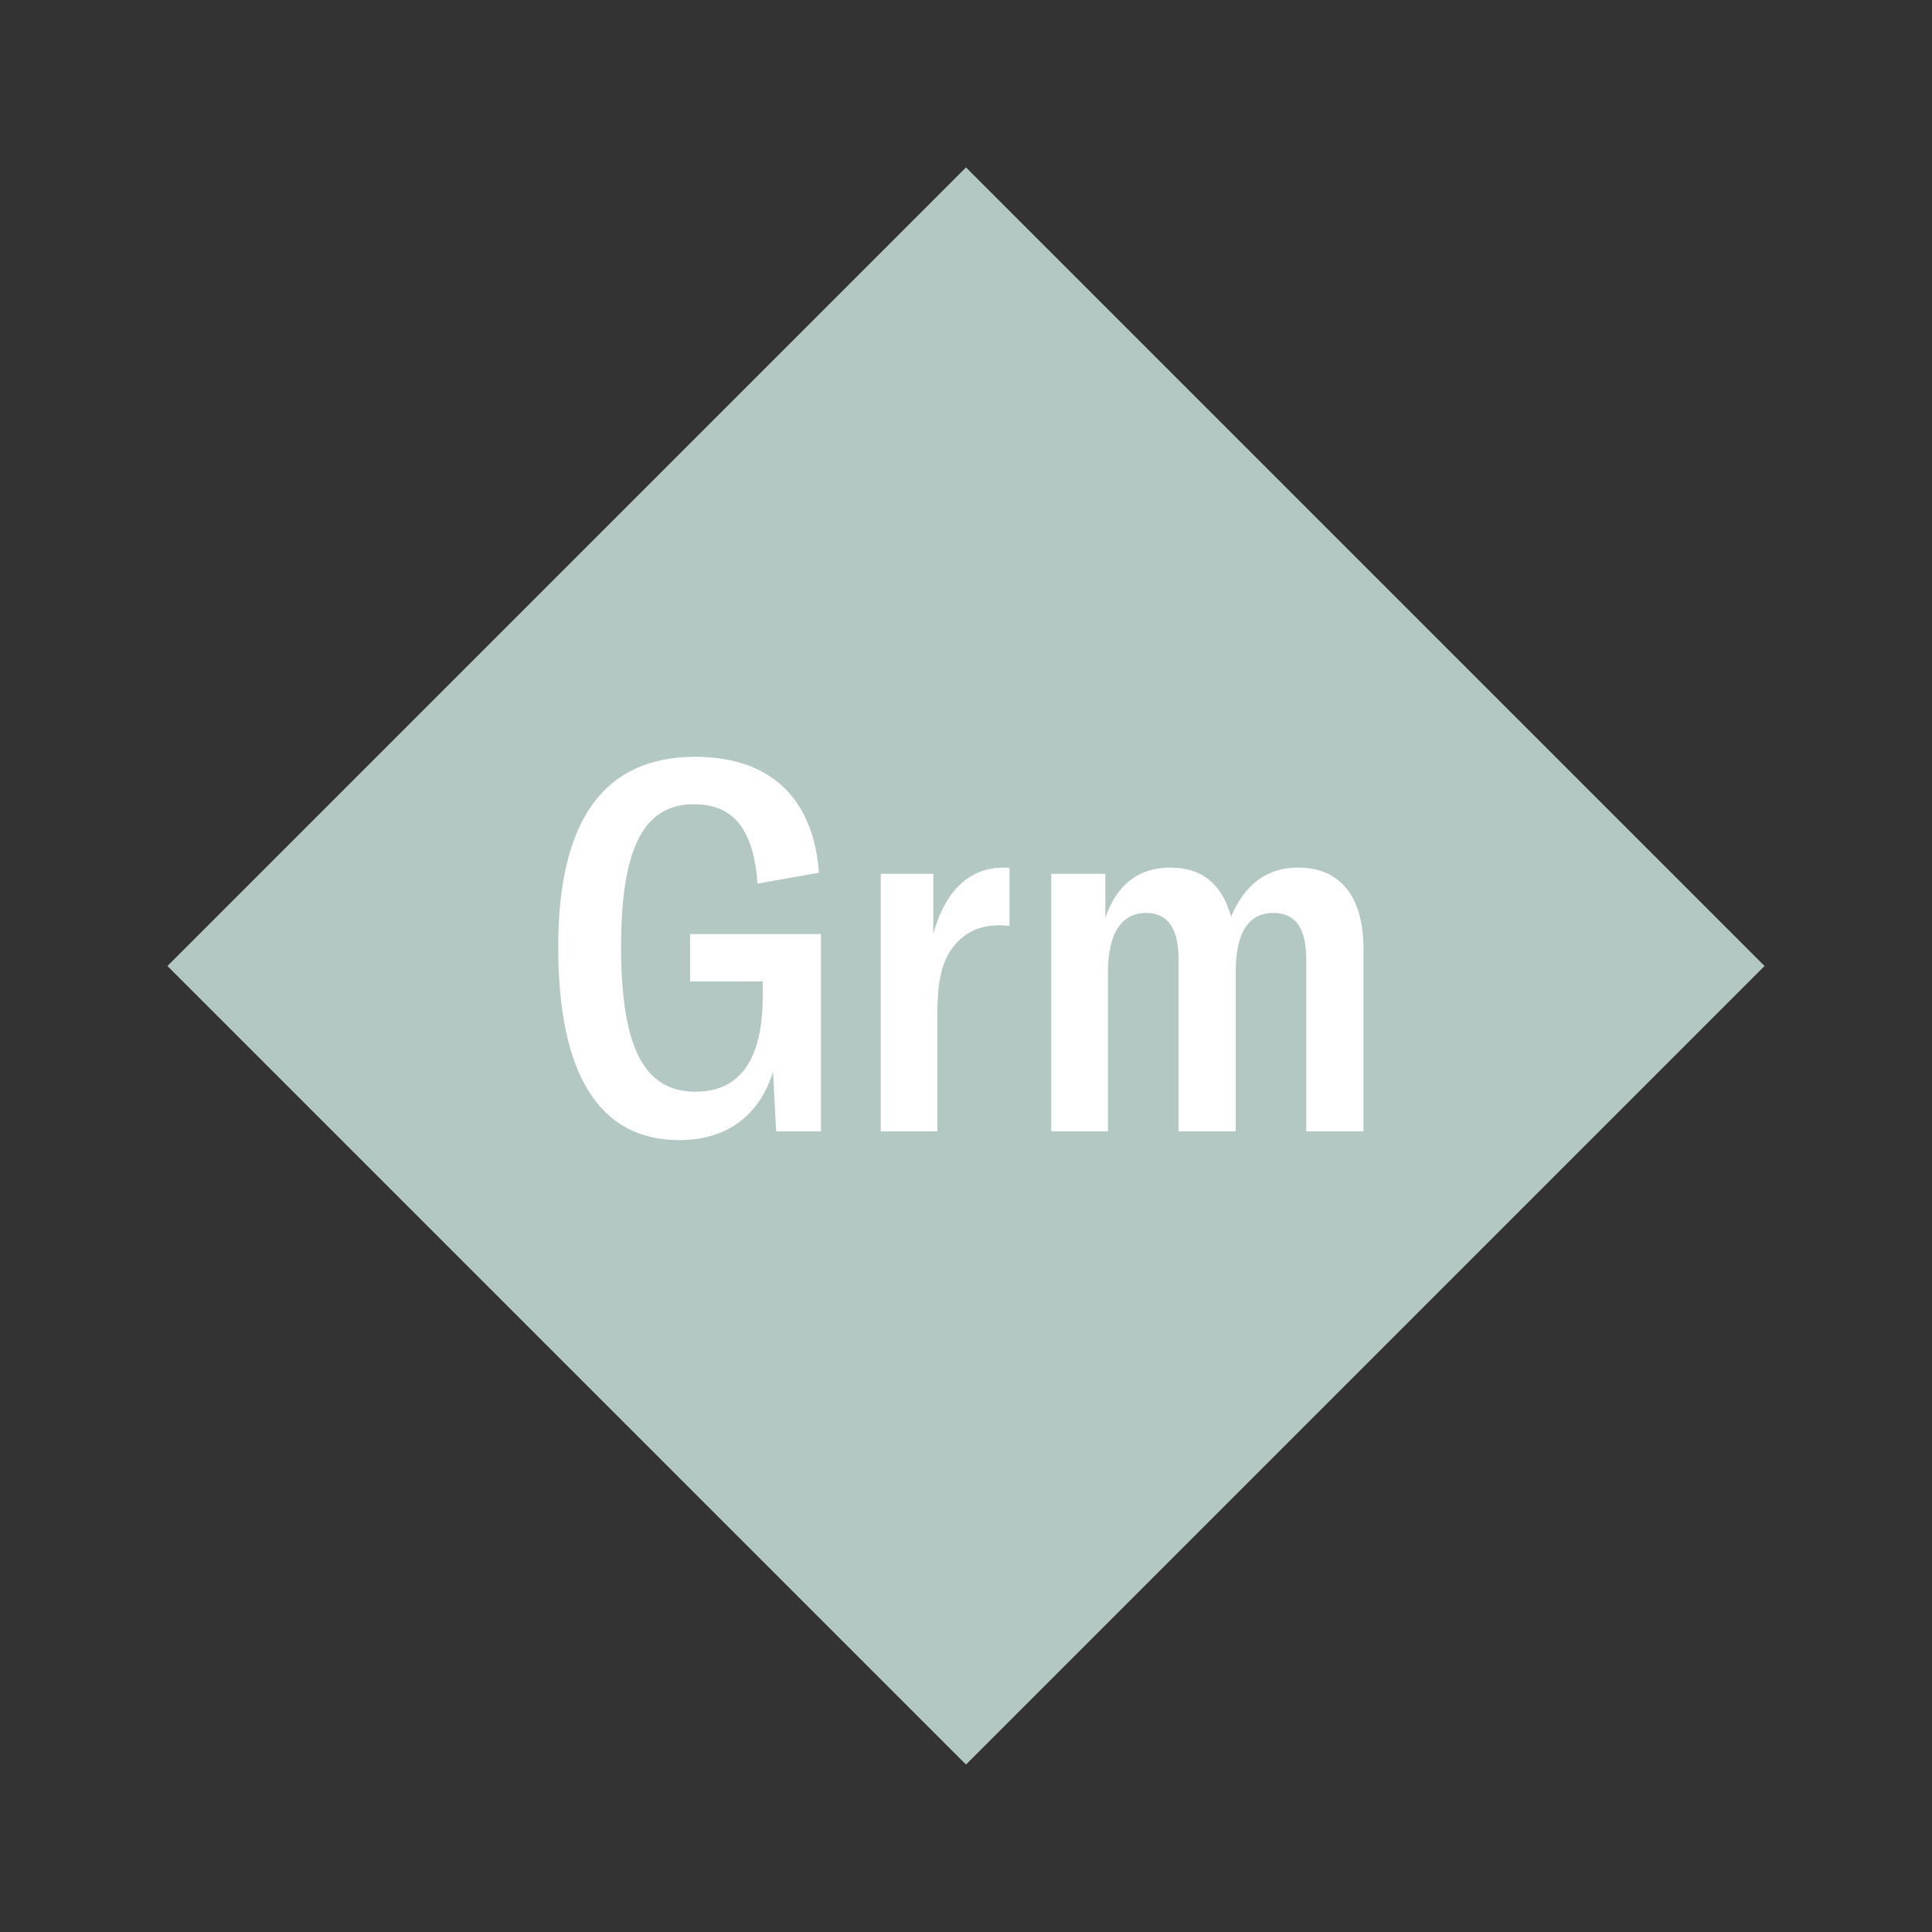
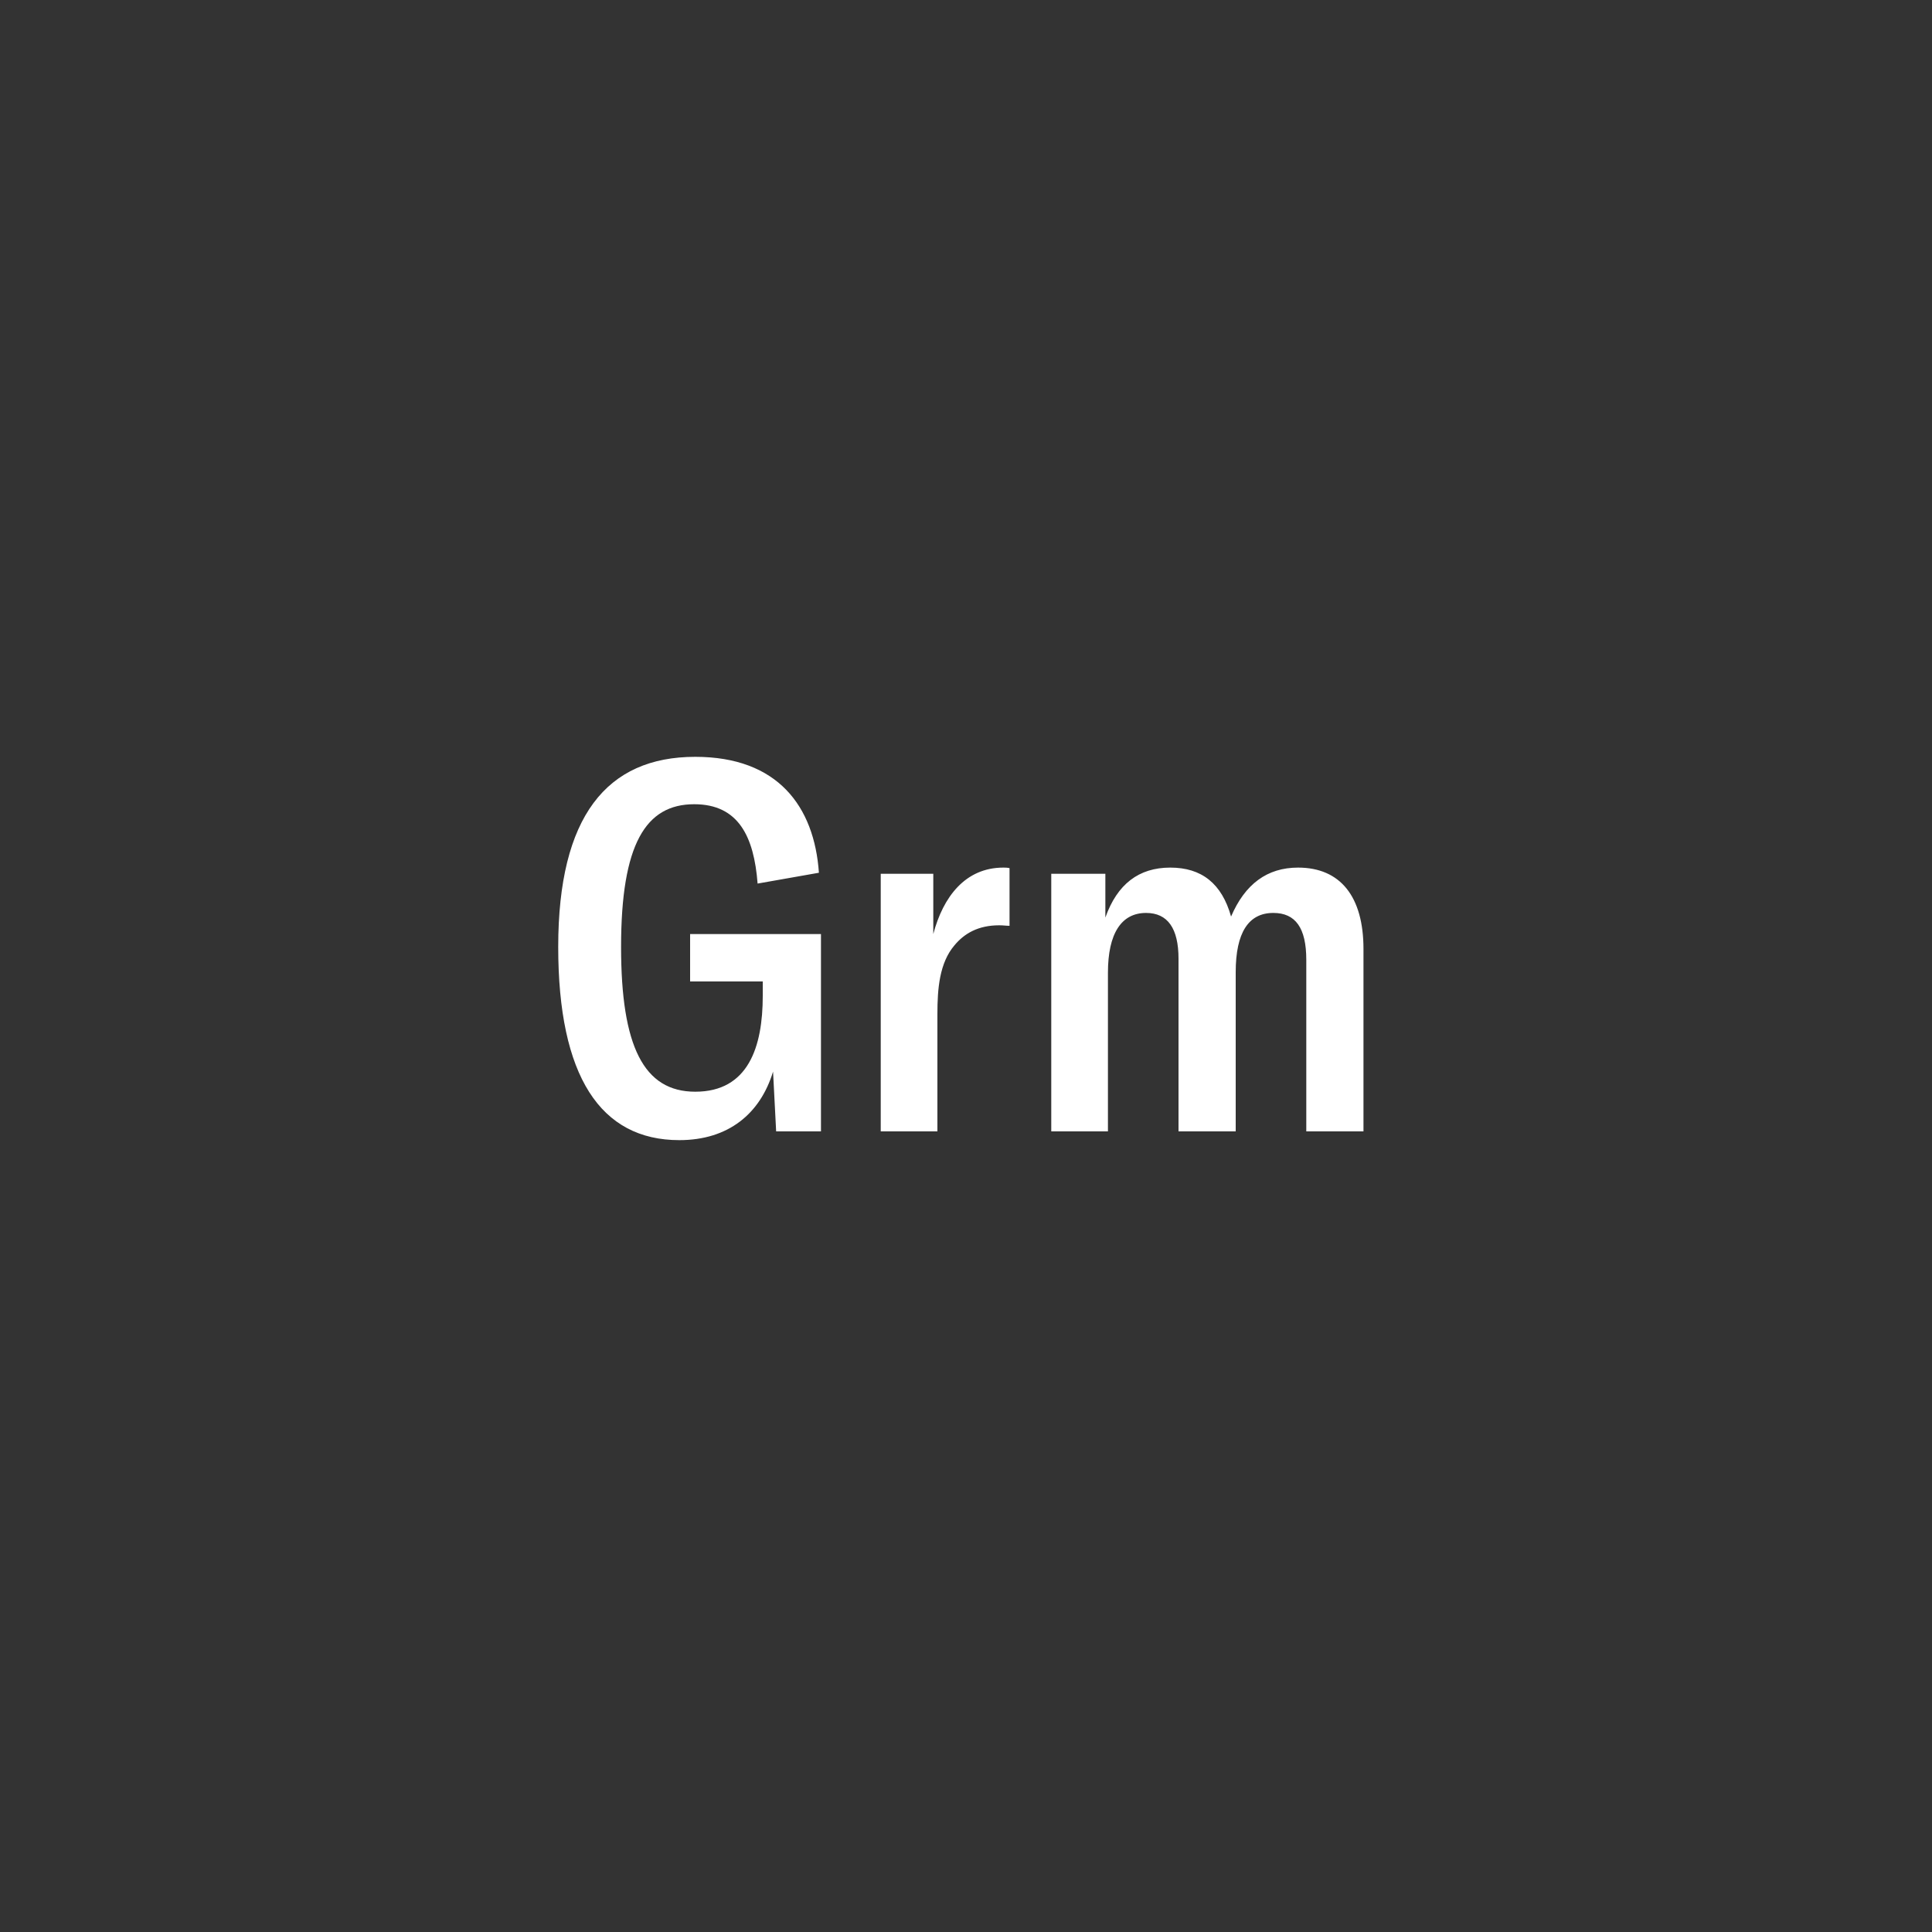
<svg xmlns="http://www.w3.org/2000/svg" width="1200" height="1200" viewBox="-75 -75 150 150">
  <rect x="-75" y="-75" width="150" height="150" fill="#333333" stroke="none" />
  <g>
-     <path transform="scale(1,1)" d="M0-62L62 0 0 62-62 0z" fill="#b3c8c3" />
    <path fill="#fff" d="M-22.26 13.52C-18.46 13.52-15.98 11.48-14.98 8.20L-14.74 12.84L-11.26 12.84L-11.26-2.48L-21.42-2.48L-21.42 1.20L-15.78 1.20L-15.78 2.32C-15.78 6.28-16.90 9.76-21.02 9.76C-25.02 9.76-26.78 6.24-26.78-1.48C-26.78-9.48-24.86-12.56-21.10-12.56C-17.66-12.56-16.46-10.04-16.18-6.40L-11.42-7.24C-11.78-12.40-14.62-16.24-21.02-16.24C-27.90-16.24-31.66-11.60-31.66-1.48C-31.66 8.56-28.38 13.52-22.26 13.52ZM-2.54-2.48L-2.54-7.16L-6.62-7.16L-6.62 12.84L-2.22 12.84L-2.22 3.72C-2.22 1.76-2.06-0.24-0.90-1.60C-0.14-2.52 0.94-3.16 2.58-3.16C2.90-3.16 3.14-3.12 3.38-3.12L3.38-7.60C3.18-7.64 3.06-7.64 2.90-7.64C-0.06-7.64-1.78-5.36-2.54-2.48ZM6.62-7.16L6.62 12.84L11.02 12.84L11.02 0.52C11.02-2.52 12.06-4.12 13.98-4.12C15.66-4.12 16.50-2.92 16.50-0.56L16.50 12.84L20.94 12.84L20.94 0.48C20.94-2.60 21.94-4.12 23.86-4.12C25.58-4.12 26.42-2.96 26.42-0.48L26.42 12.84L30.86 12.84L30.86-1.32C30.86-5.40 29.06-7.64 25.78-7.64C23.38-7.64 21.66-6.36 20.58-3.84C19.86-6.40 18.30-7.64 15.86-7.64C13.42-7.64 11.74-6.36 10.82-3.76L10.82-7.16Z" />
  </g>
</svg>